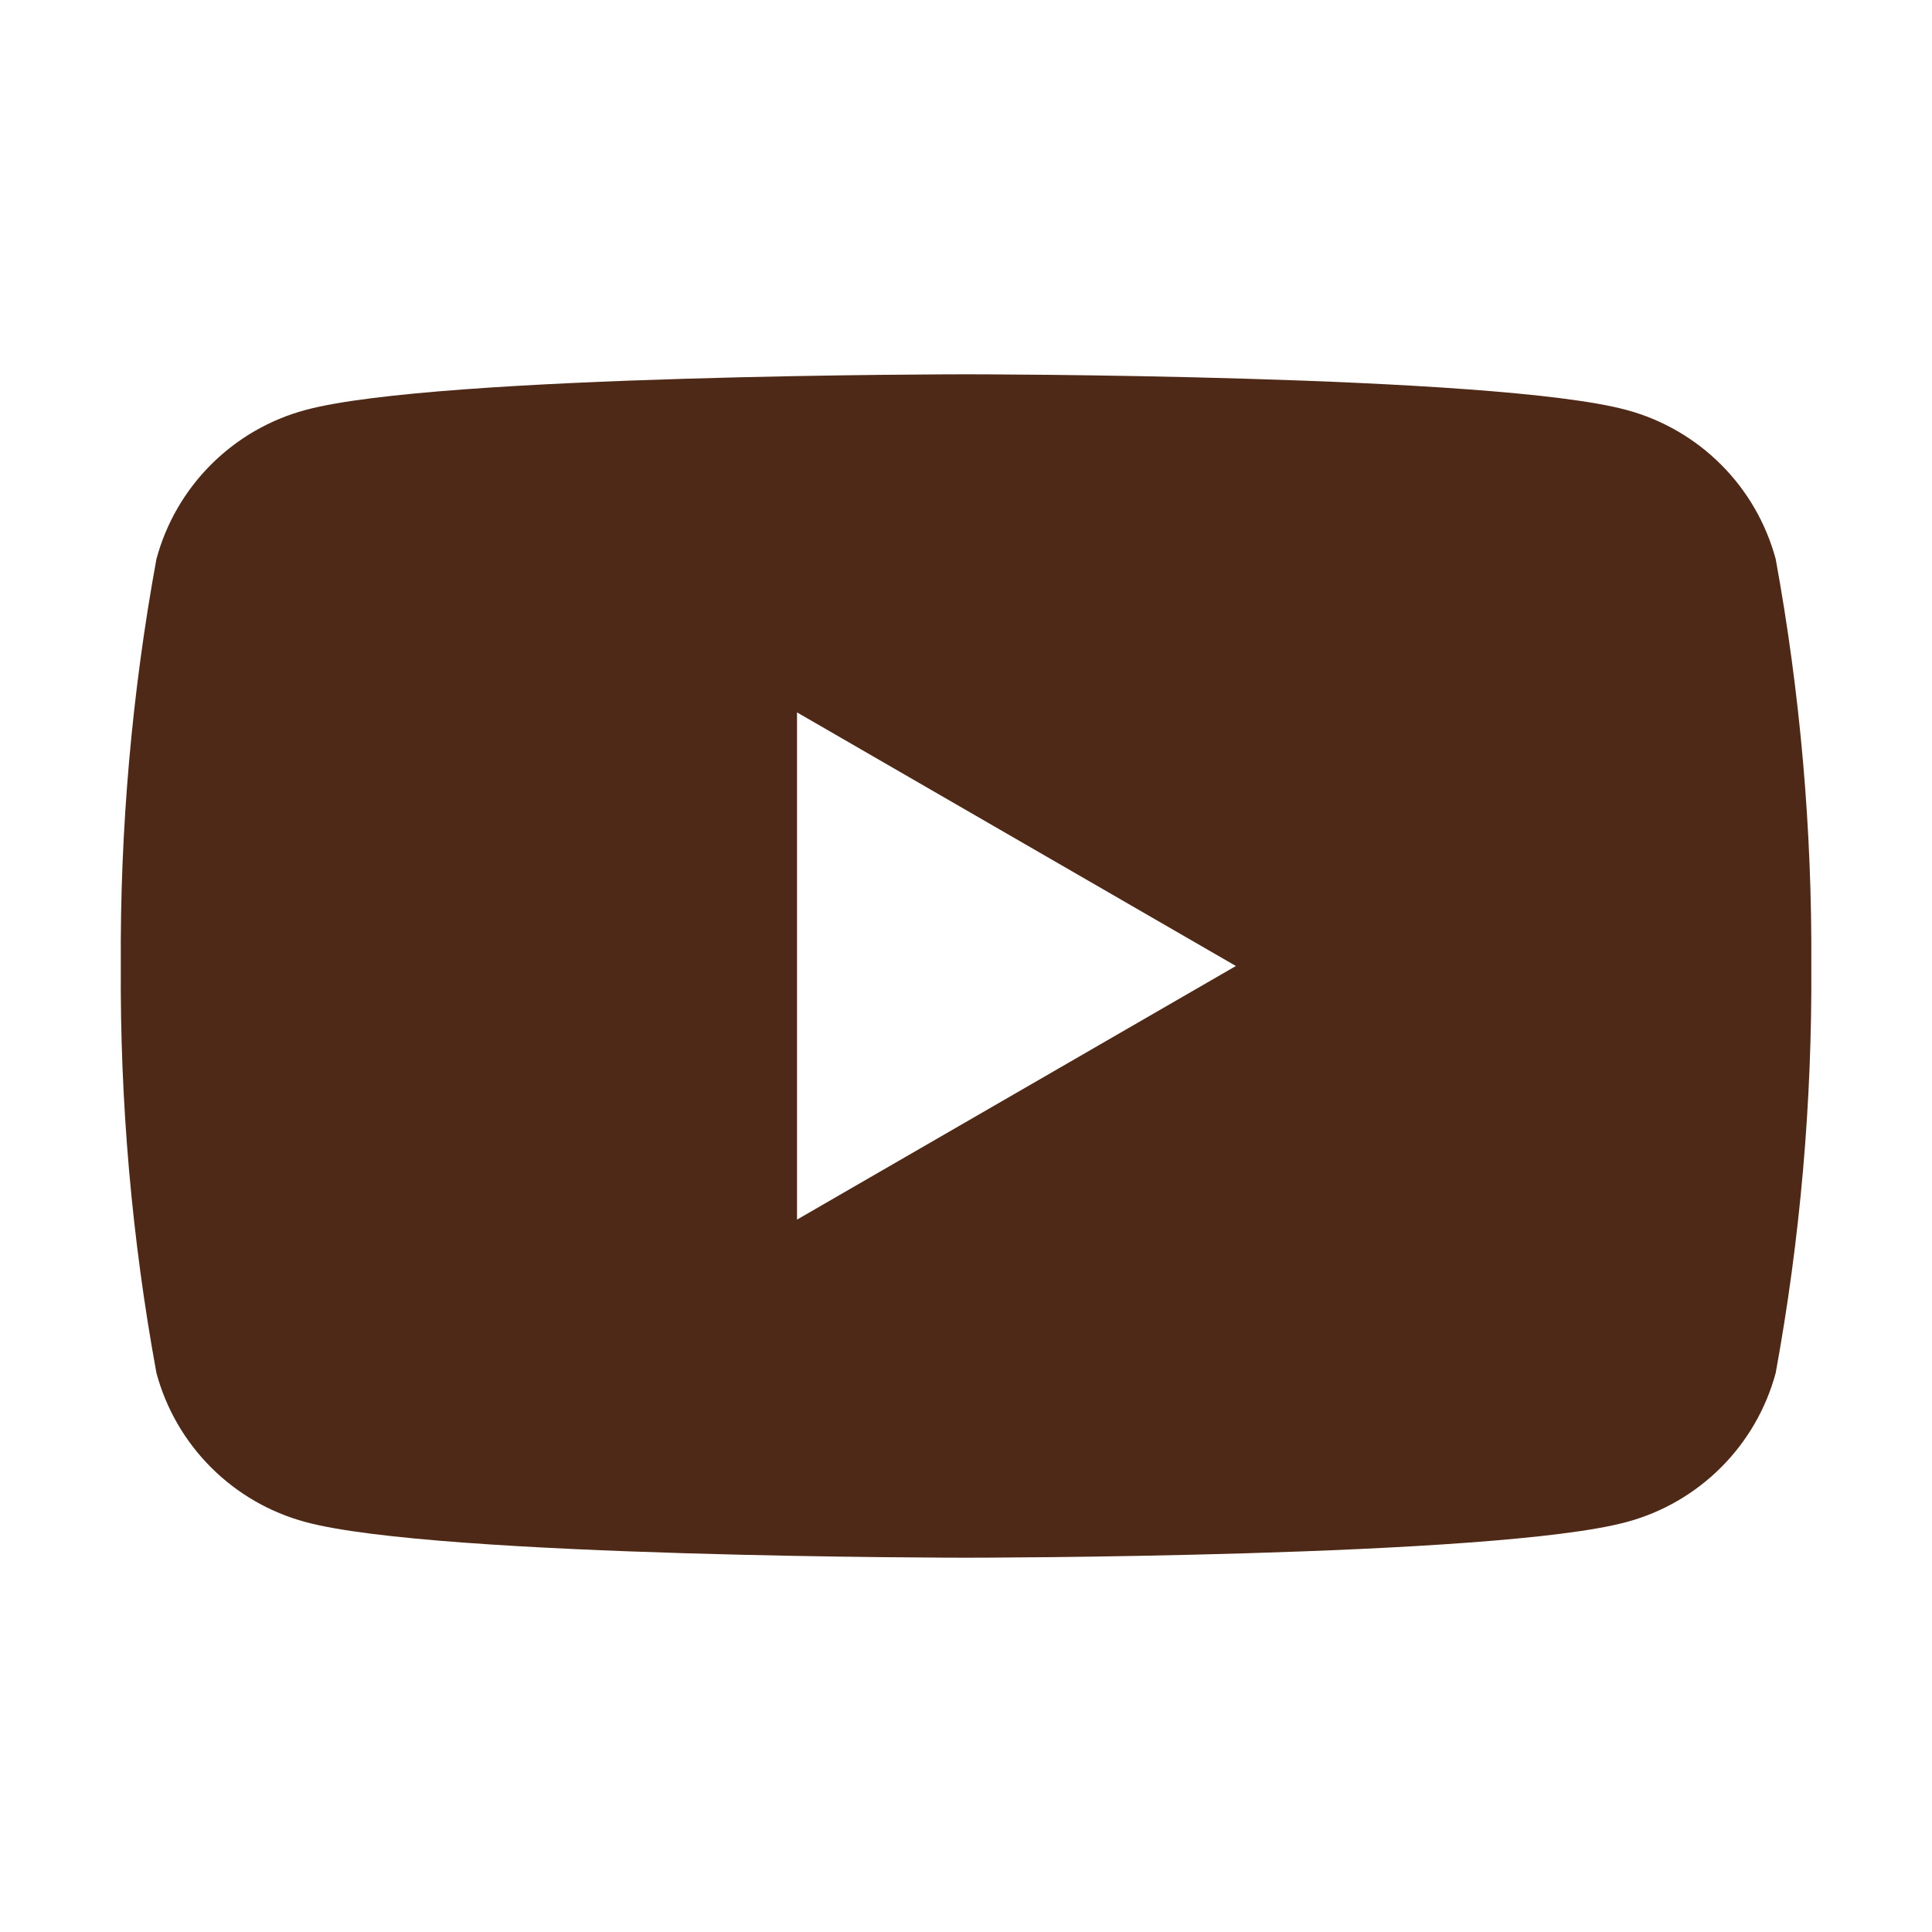
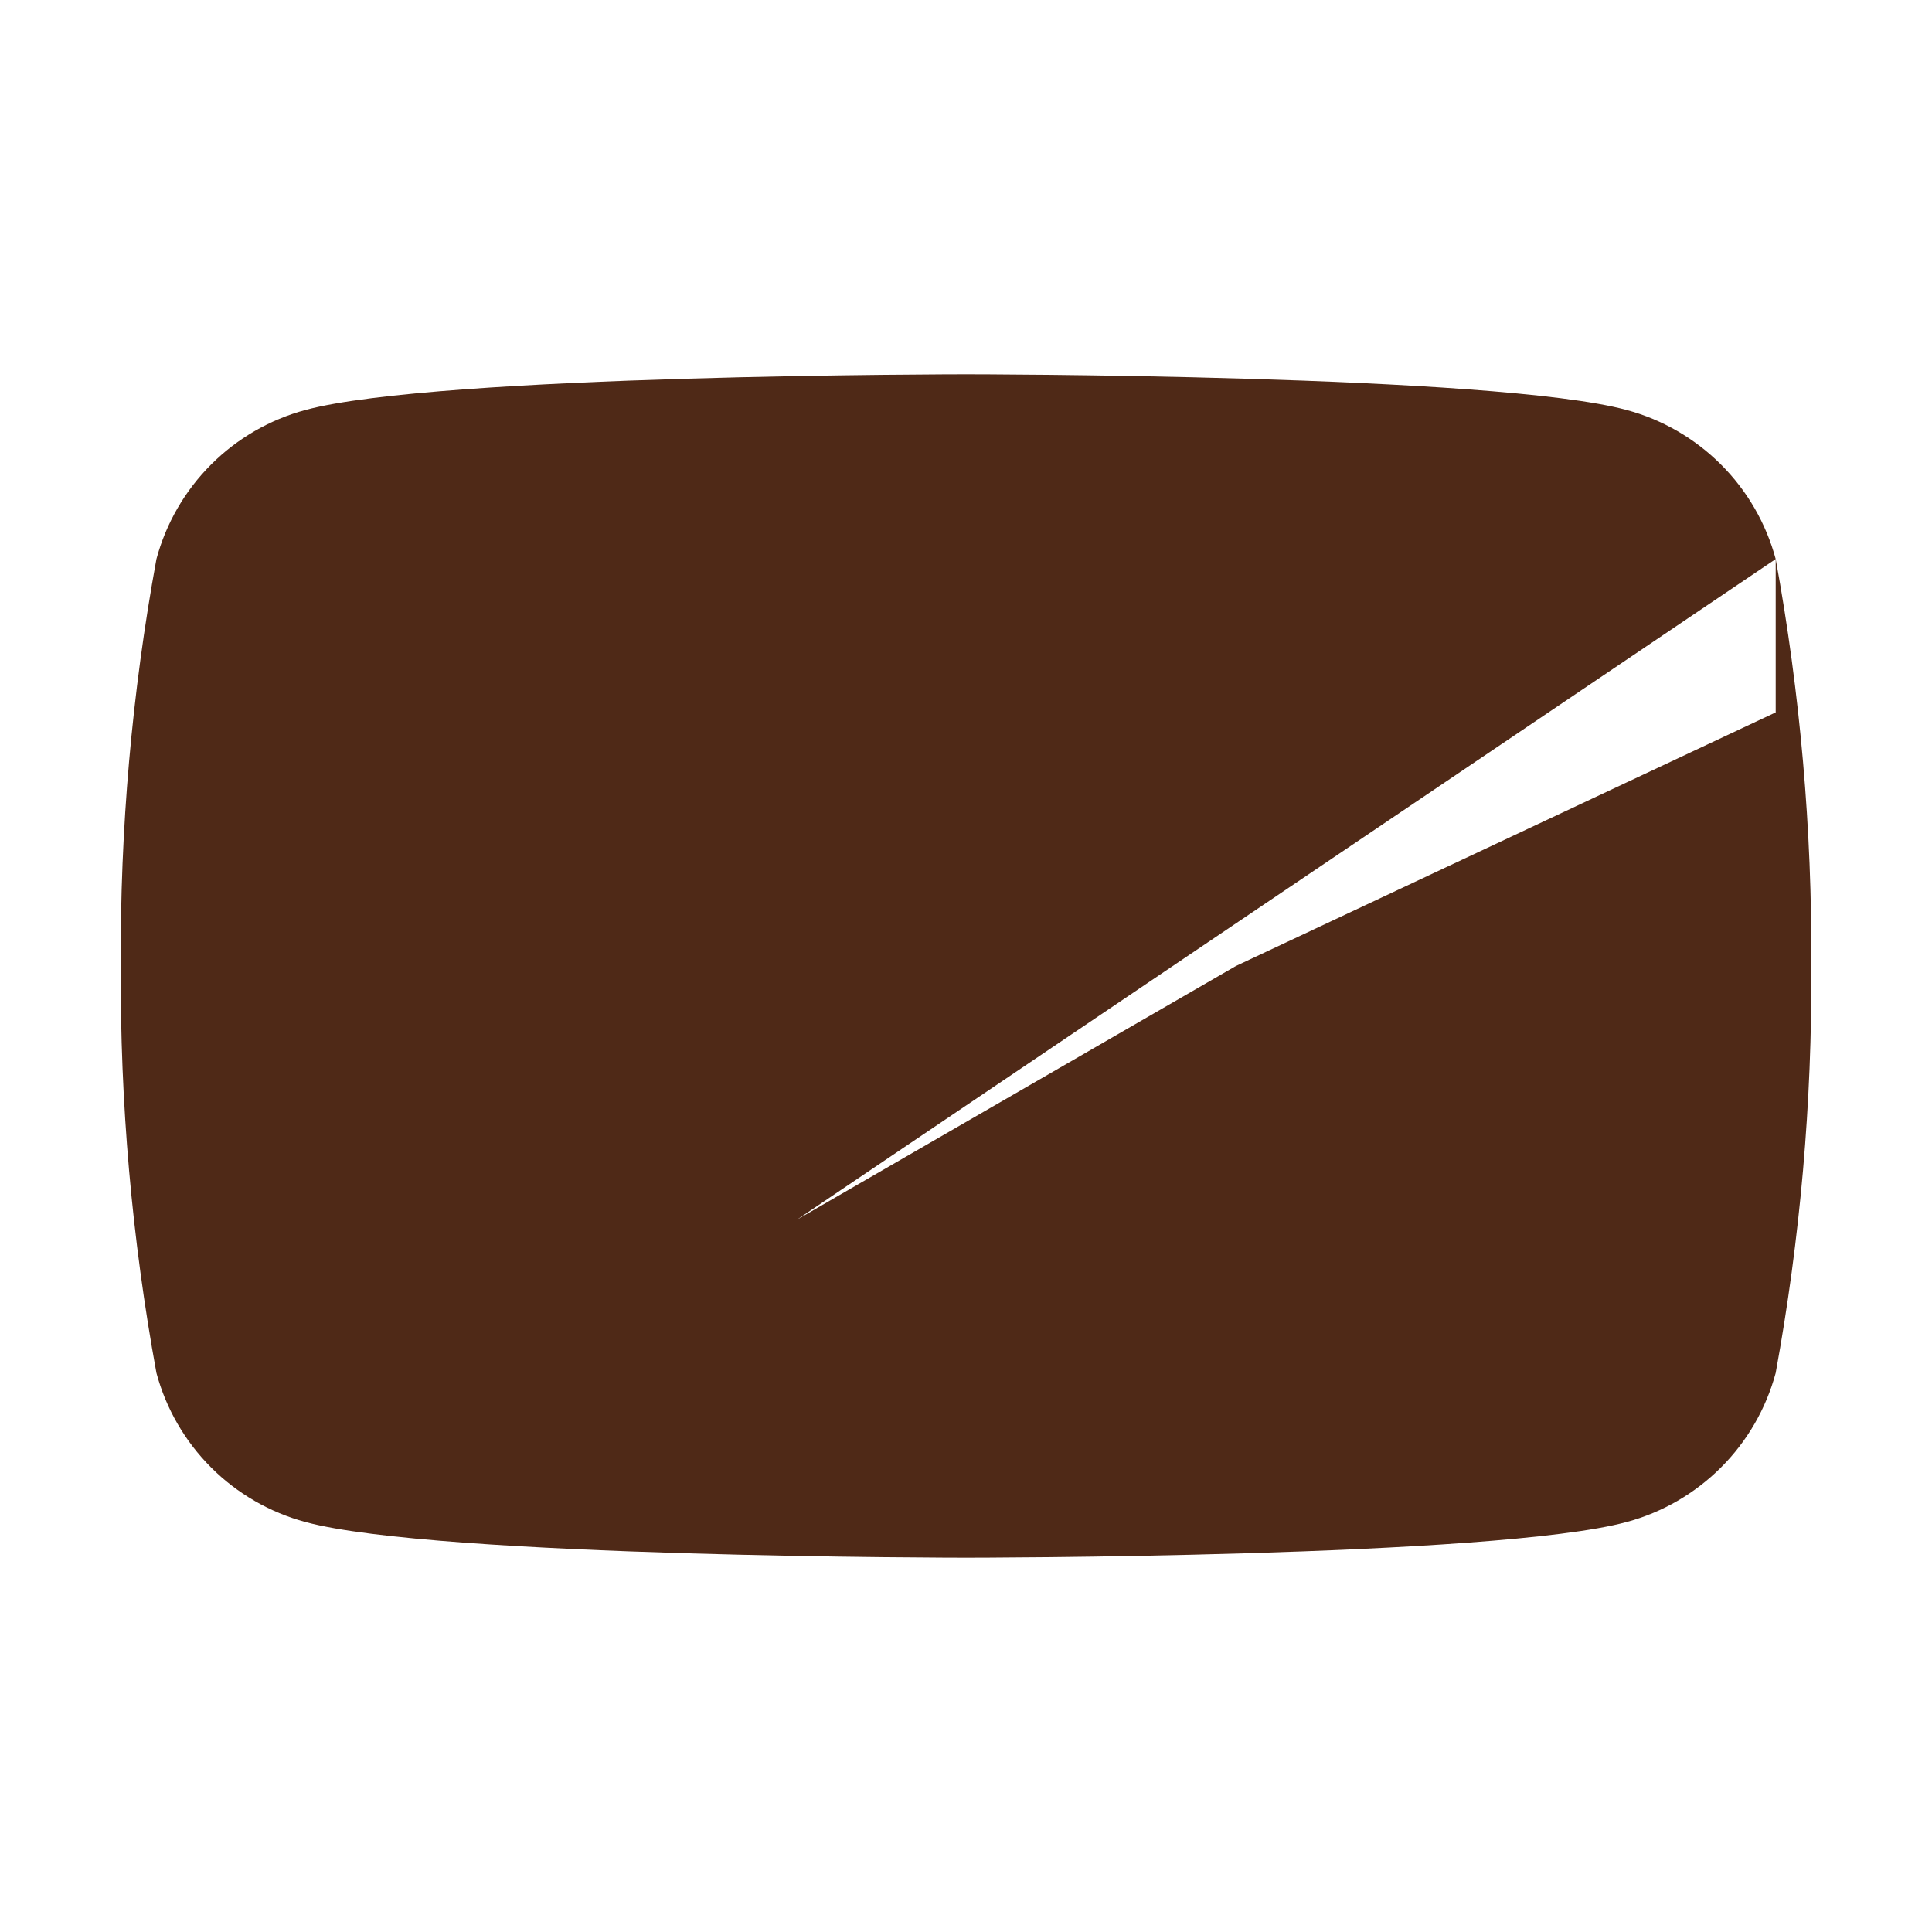
<svg xmlns="http://www.w3.org/2000/svg" width="30" height="30" viewBox="0 0 30 30" fill="none">
-   <path d="M27.573 8.681C27.423 8.126 27.131 7.62 26.724 7.214C26.318 6.808 25.812 6.515 25.257 6.366C23.213 5.812 15.001 5.812 15.001 5.812C15.001 5.812 6.788 5.812 4.744 6.366C4.189 6.515 3.683 6.808 3.277 7.214C2.871 7.62 2.578 8.126 2.429 8.681C2.047 10.766 1.862 12.881 1.876 15C1.862 17.119 2.047 19.234 2.429 21.319C2.578 21.874 2.871 22.38 3.277 22.786C3.683 23.192 4.189 23.485 4.744 23.634C6.788 24.188 15.001 24.188 15.001 24.188C15.001 24.188 23.213 24.188 25.257 23.634C25.812 23.485 26.318 23.192 26.724 22.786C27.131 22.38 27.423 21.874 27.573 21.319C27.954 19.234 28.139 17.119 28.126 15C28.139 12.881 27.954 10.766 27.573 8.681ZM12.376 18.938V11.062L19.191 15L12.376 18.938Z" fill="#4F2917" />
+   <path d="M27.573 8.681C27.423 8.126 27.131 7.62 26.724 7.214C26.318 6.808 25.812 6.515 25.257 6.366C23.213 5.812 15.001 5.812 15.001 5.812C15.001 5.812 6.788 5.812 4.744 6.366C4.189 6.515 3.683 6.808 3.277 7.214C2.871 7.62 2.578 8.126 2.429 8.681C2.047 10.766 1.862 12.881 1.876 15C1.862 17.119 2.047 19.234 2.429 21.319C2.578 21.874 2.871 22.38 3.277 22.786C3.683 23.192 4.189 23.485 4.744 23.634C6.788 24.188 15.001 24.188 15.001 24.188C15.001 24.188 23.213 24.188 25.257 23.634C25.812 23.485 26.318 23.192 26.724 22.786C27.131 22.38 27.423 21.874 27.573 21.319C27.954 19.234 28.139 17.119 28.126 15C28.139 12.881 27.954 10.766 27.573 8.681ZV11.062L19.191 15L12.376 18.938Z" fill="#4F2917" />
</svg>